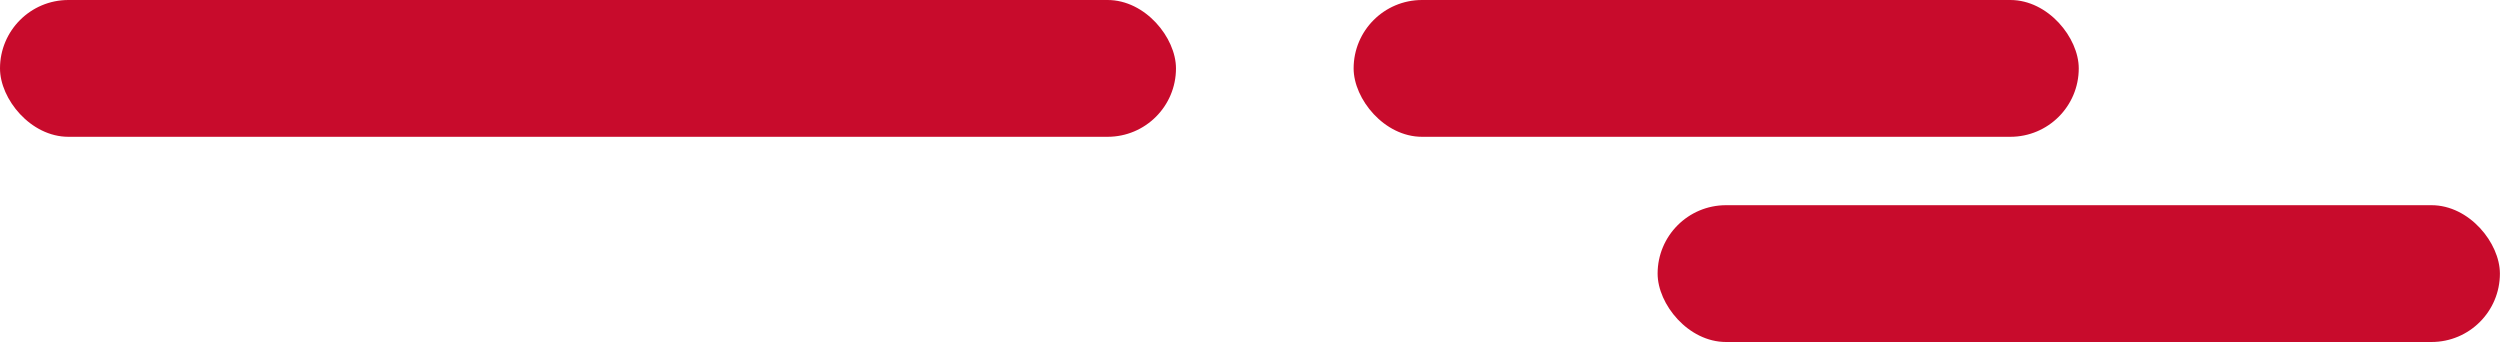
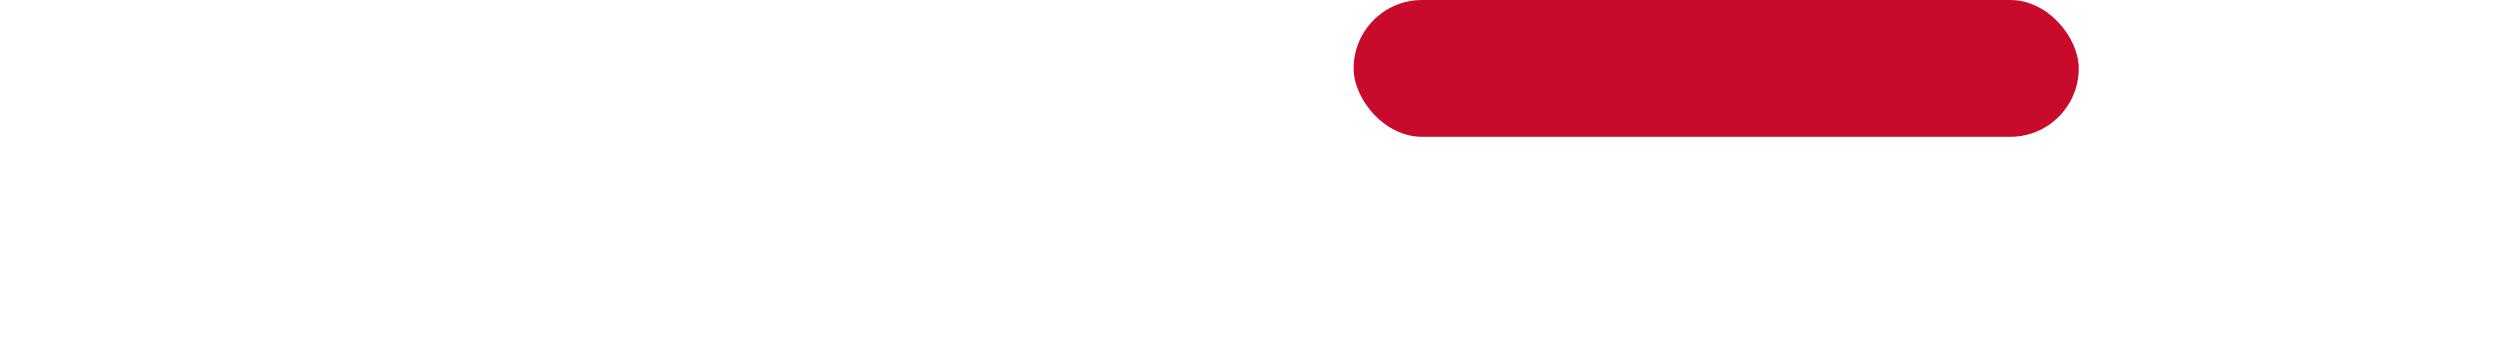
<svg xmlns="http://www.w3.org/2000/svg" viewBox="0 0 255.85 35">
  <defs>
    <style>.cls-1{fill:#c80b2c;}</style>
  </defs>
  <title>Recurso 18</title>
  <g id="Capa_2" data-name="Capa 2">
    <g id="Menu">
-       <rect class="cls-1" width="120.35" height="14" rx="7" ry="7" />
      <rect class="cls-1" x="138.53" width="74.21" height="14" rx="7" ry="7" />
-       <rect class="cls-1" x="169.64" y="21" width="86.2" height="14" rx="7" ry="7" />
    </g>
  </g>
</svg>